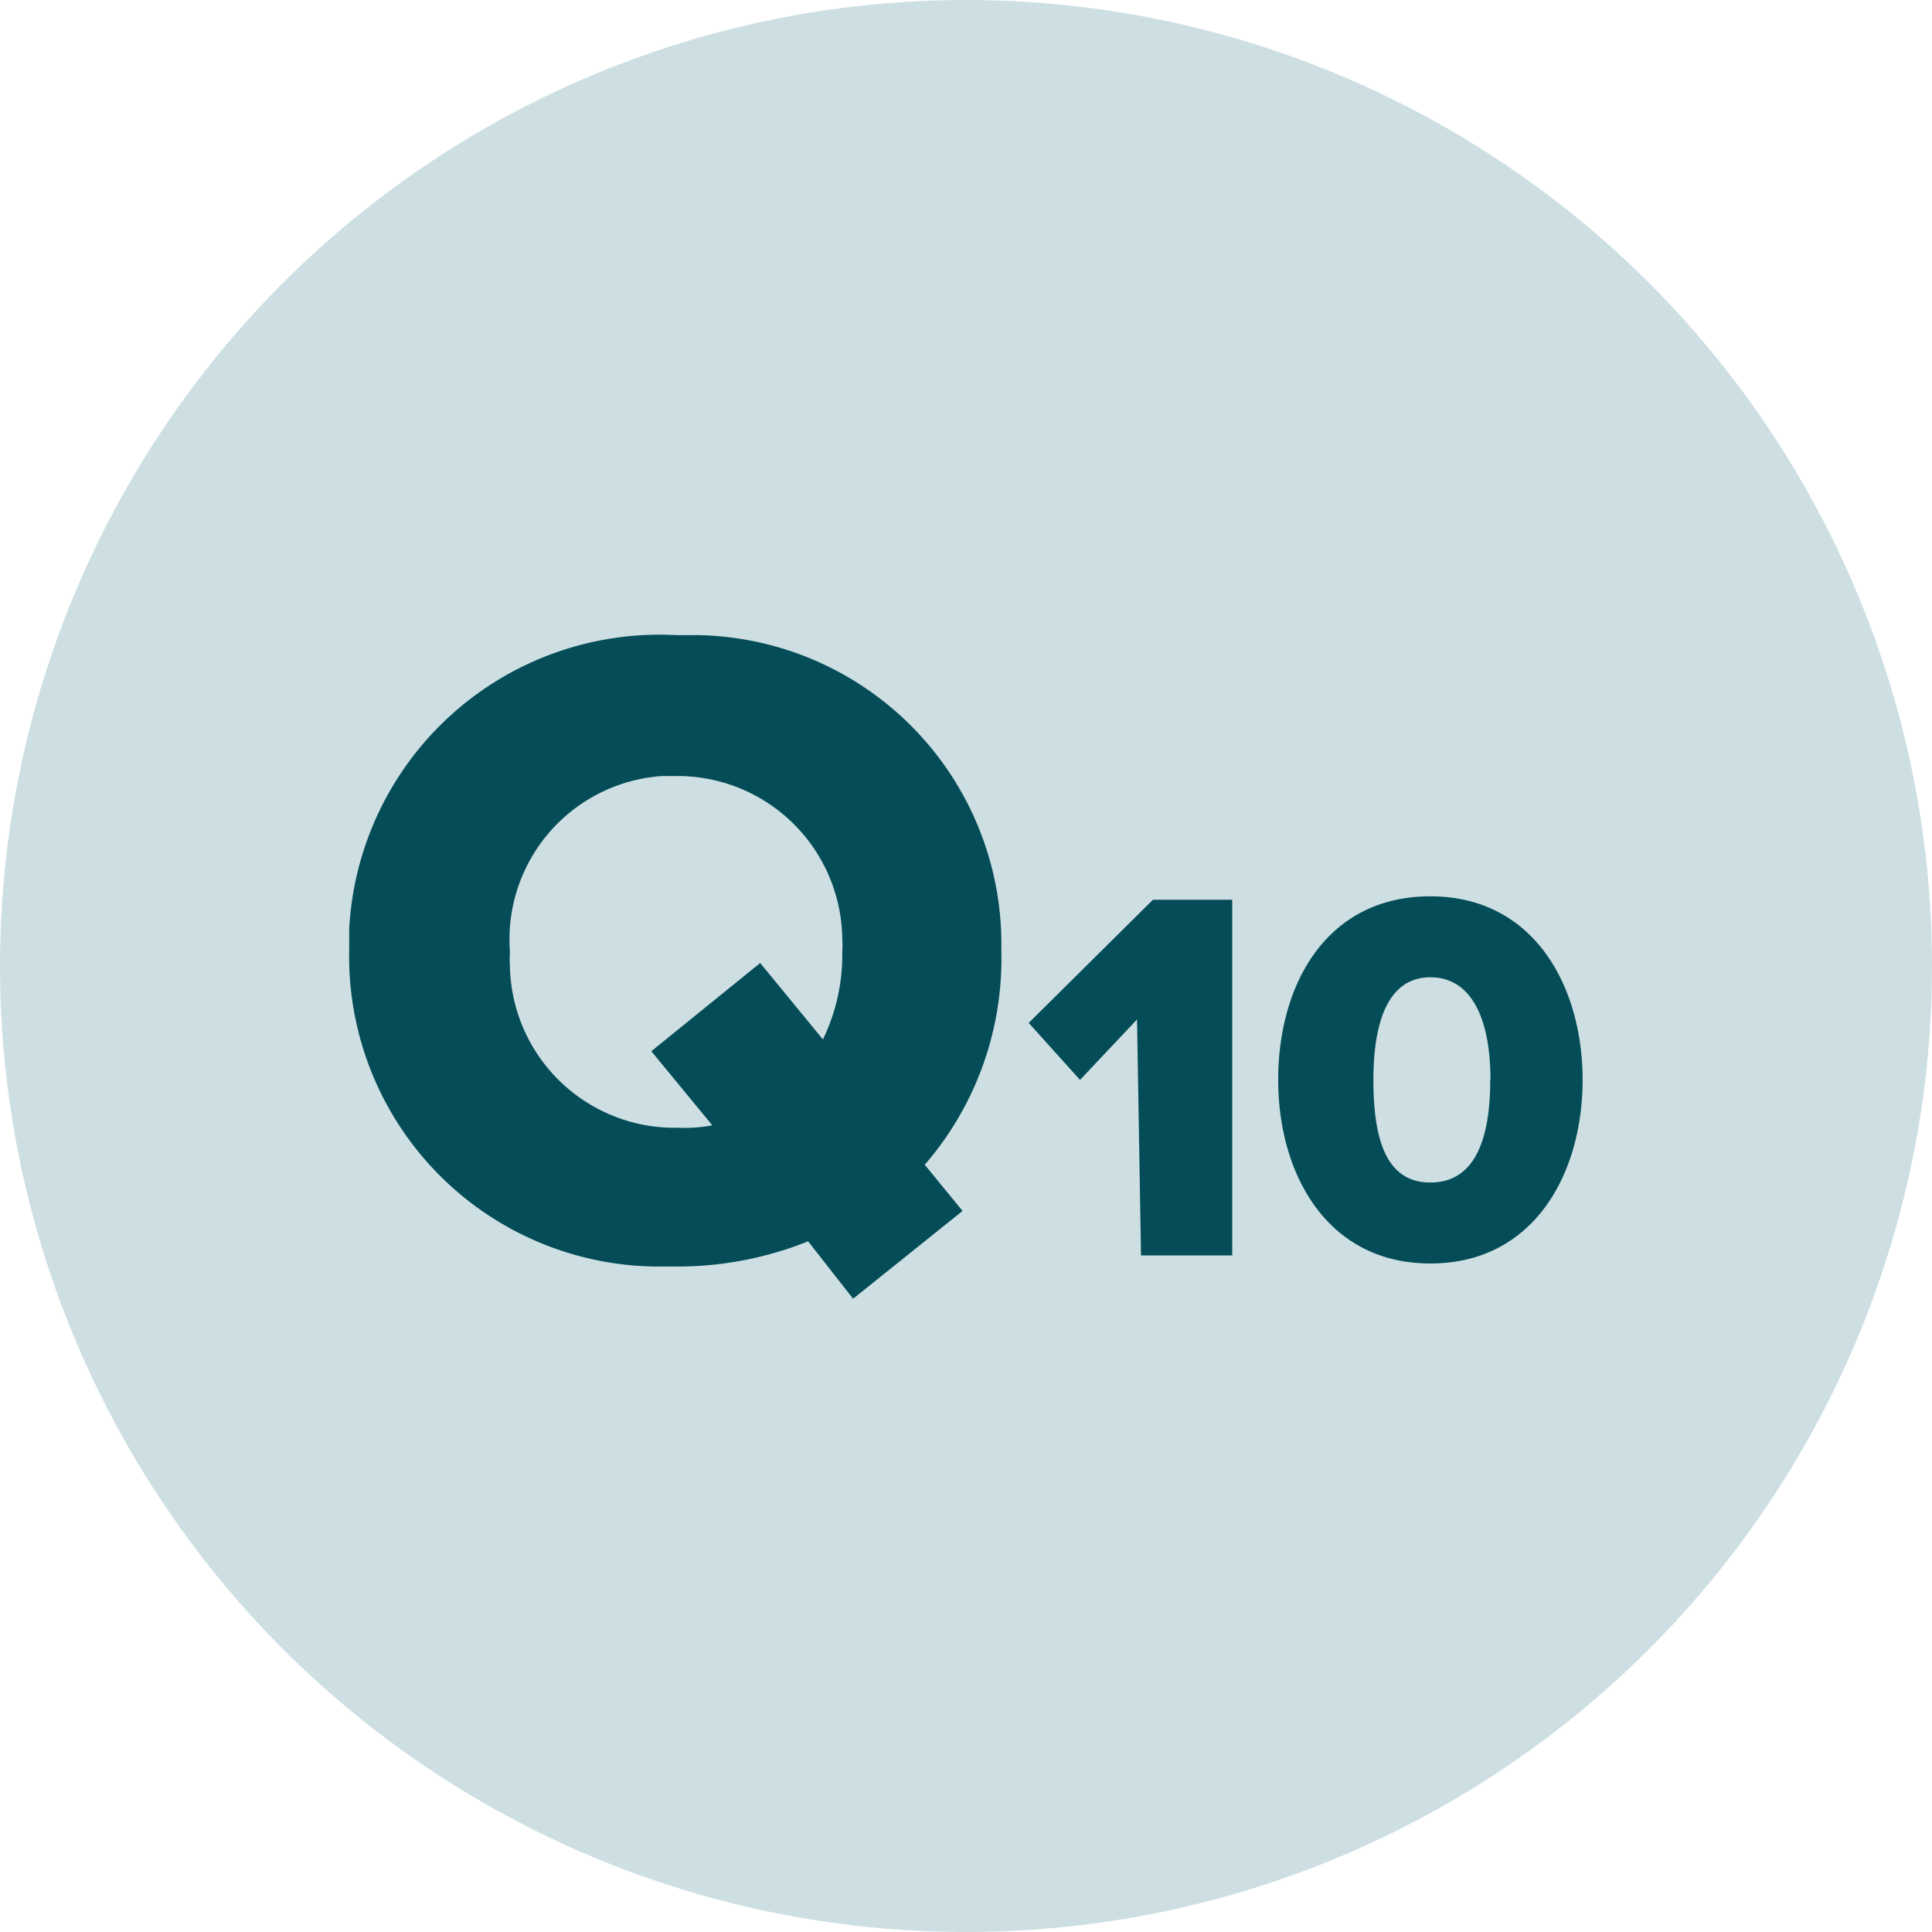
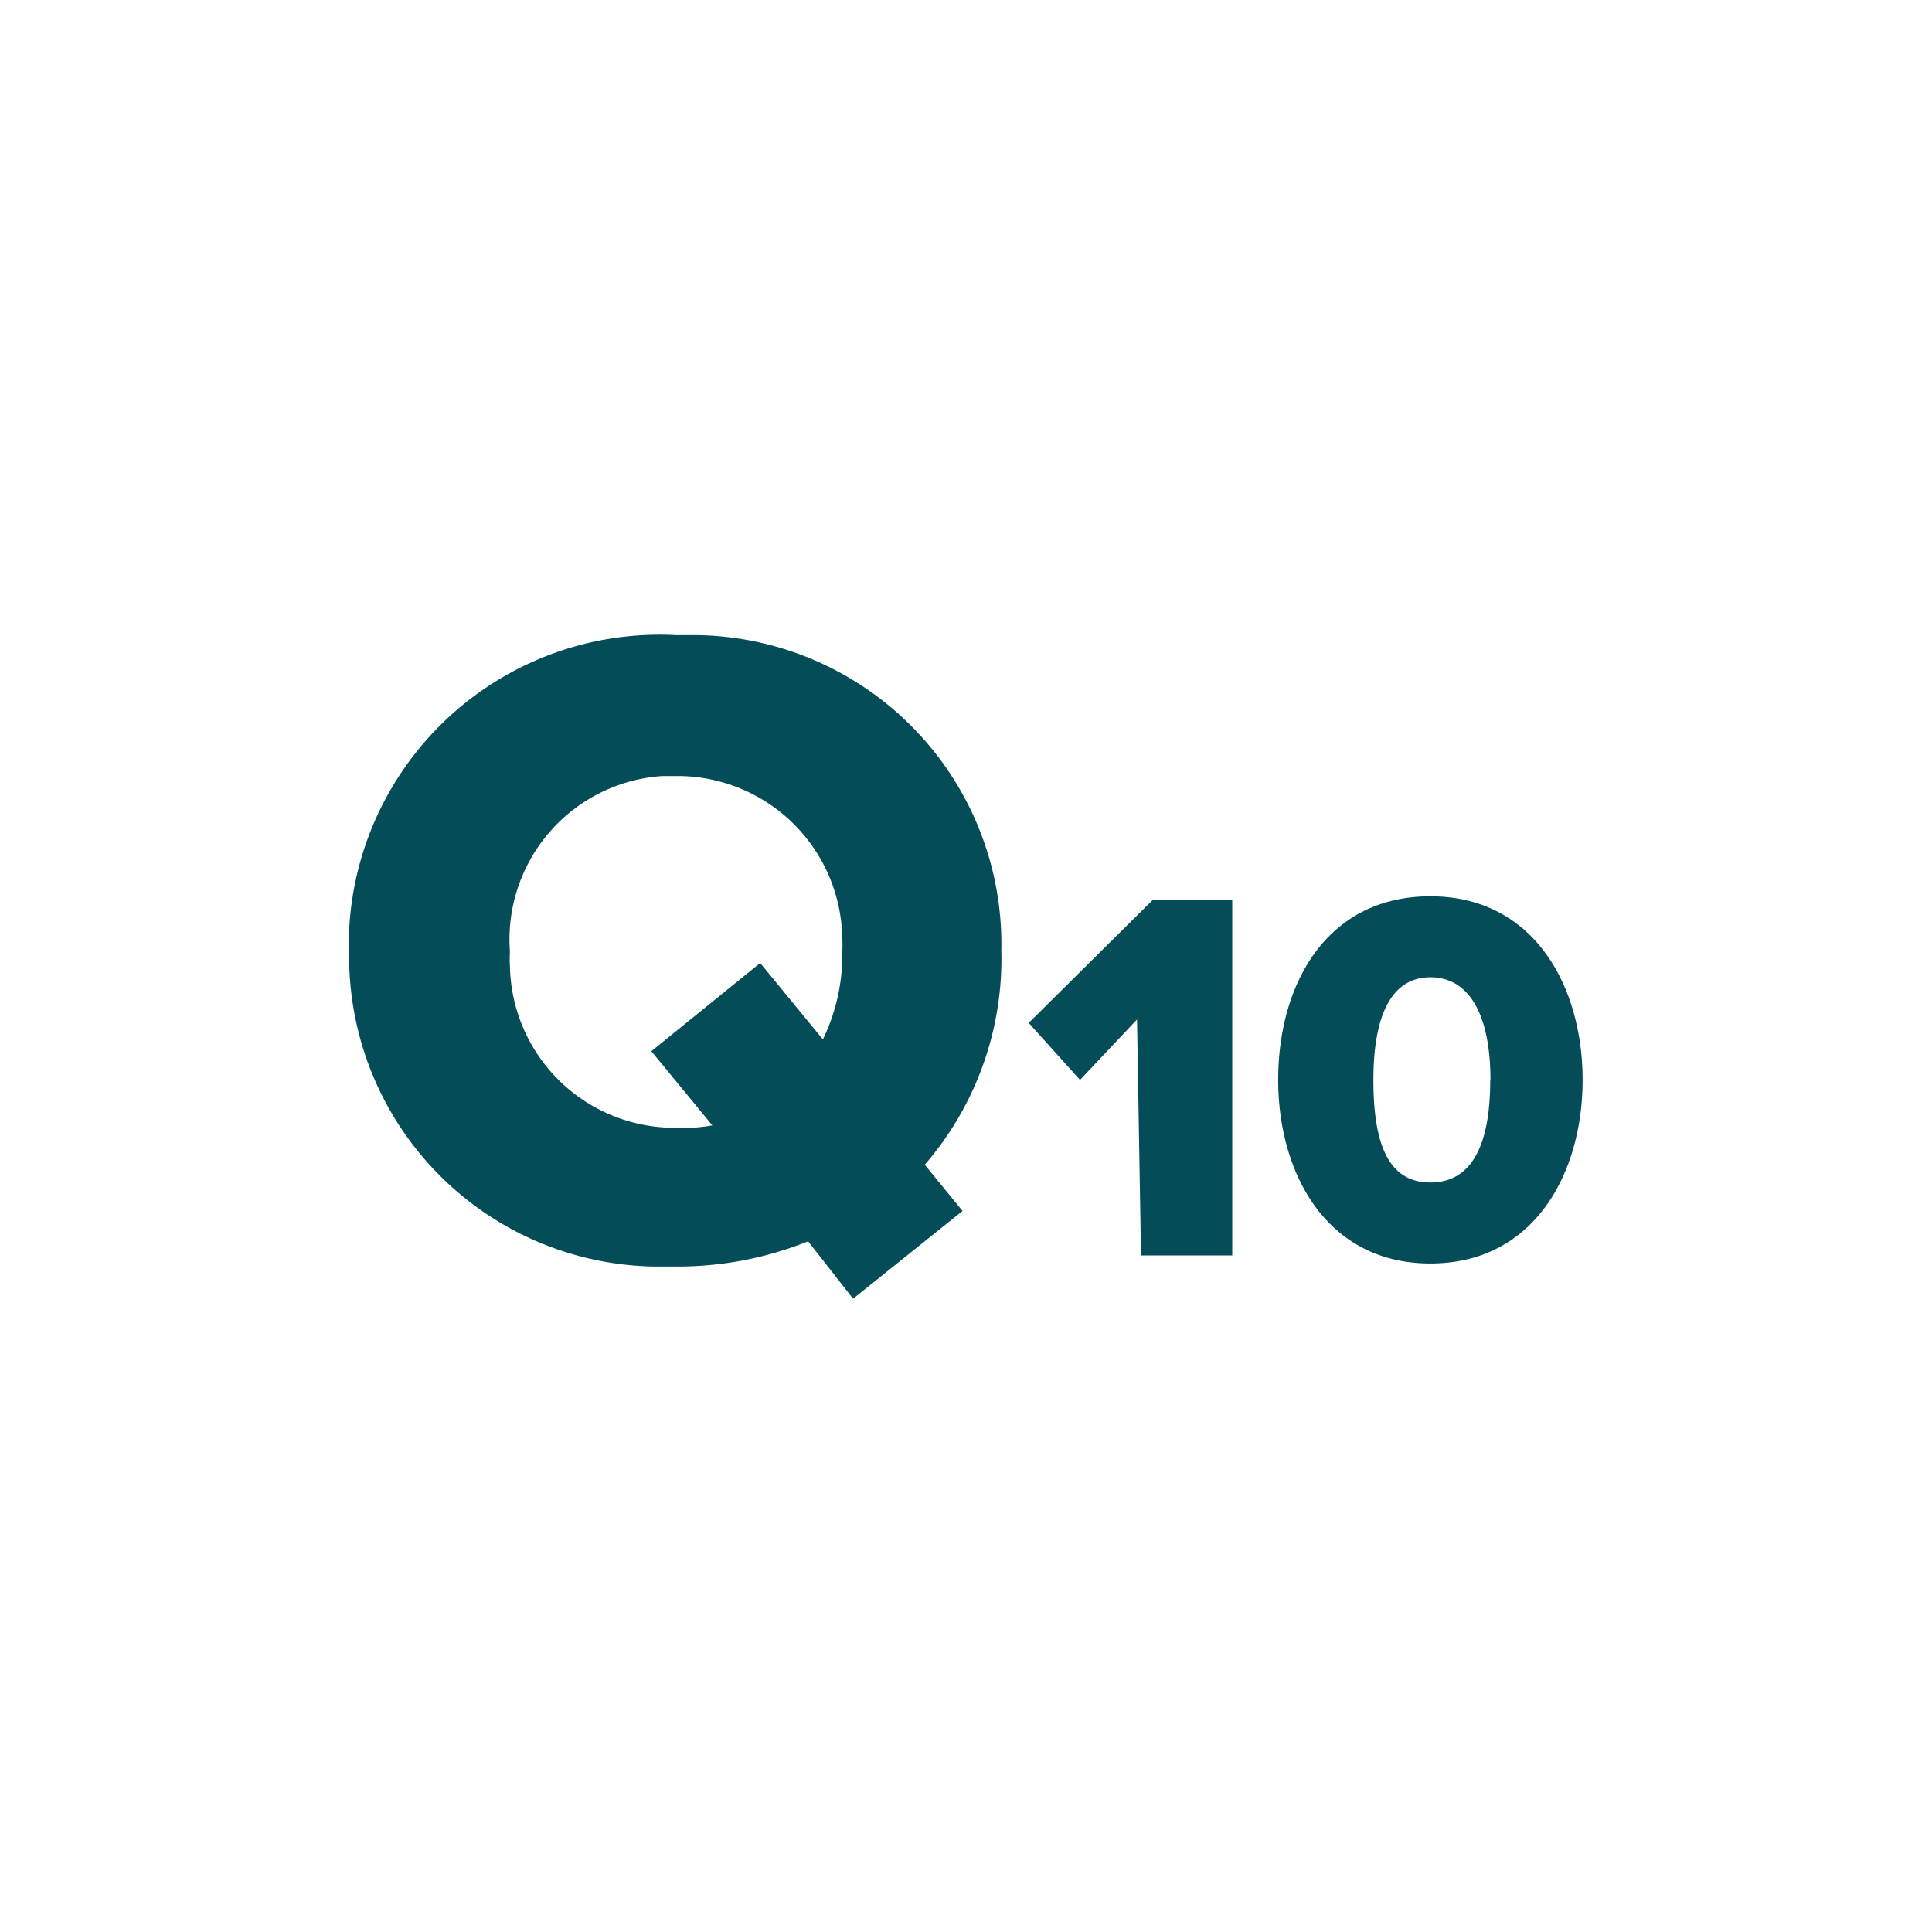
<svg xmlns="http://www.w3.org/2000/svg" width="46" height="46" viewBox="0 0 46 46">
  <defs>
    <clipPath id="clip-Co10Q_Levels">
      <rect width="46" height="46" />
    </clipPath>
  </defs>
  <g id="Co10Q_Levels" data-name="Co10Q Levels" clip-path="url(#clip-Co10Q_Levels)">
    <g id="CoQ10_Levels" data-name="CoQ10 Levels">
-       <circle id="Ellipse_34" data-name="Ellipse 34" cx="23" cy="23" r="23" fill="#cddfe2" />
      <path id="Path_25" data-name="Path 25" d="M23.708,20.709A7.357,7.357,0,0,0,16.474,13.2h-.516a7.4,7.4,0,0,0-7.777,7c0,.163,0,.339,0,.5a7.384,7.384,0,0,0,7.248,7.533h.529a8.32,8.32,0,0,0,3.149-.6L20.179,29l2.606-2.09-.9-1.1A7.492,7.492,0,0,0,23.708,20.709Zm-7.75,4.221a3.923,3.923,0,0,1-3.95-3.855,2.837,2.837,0,0,1,0-.339,3.9,3.9,0,0,1,3.624-4.181h.339a3.923,3.923,0,0,1,3.95,3.882,2.294,2.294,0,0,1,0,.312,4.6,4.6,0,0,1-.461,2.077l-1.493-1.819-2.592,2.1,1.452,1.765a3.556,3.556,0,0,1-.869.054Zm11.076,3.04h2.172V19.5H27.319L24.36,22.433l1.222,1.357,1.357-1.439ZM30.3,23.79c0,2.226,1.154,4.371,3.624,4.371s3.624-2.145,3.624-4.371-1.154-4.371-3.624-4.371S30.3,21.51,30.3,23.79Zm5.049,0c0,1.493-.407,2.443-1.425,2.443s-1.357-.95-1.357-2.443.407-2.443,1.357-2.443S35.354,22.283,35.354,23.79Z" transform="translate(0.133 1.922)" fill="#044c57" />
    </g>
  </g>
</svg>